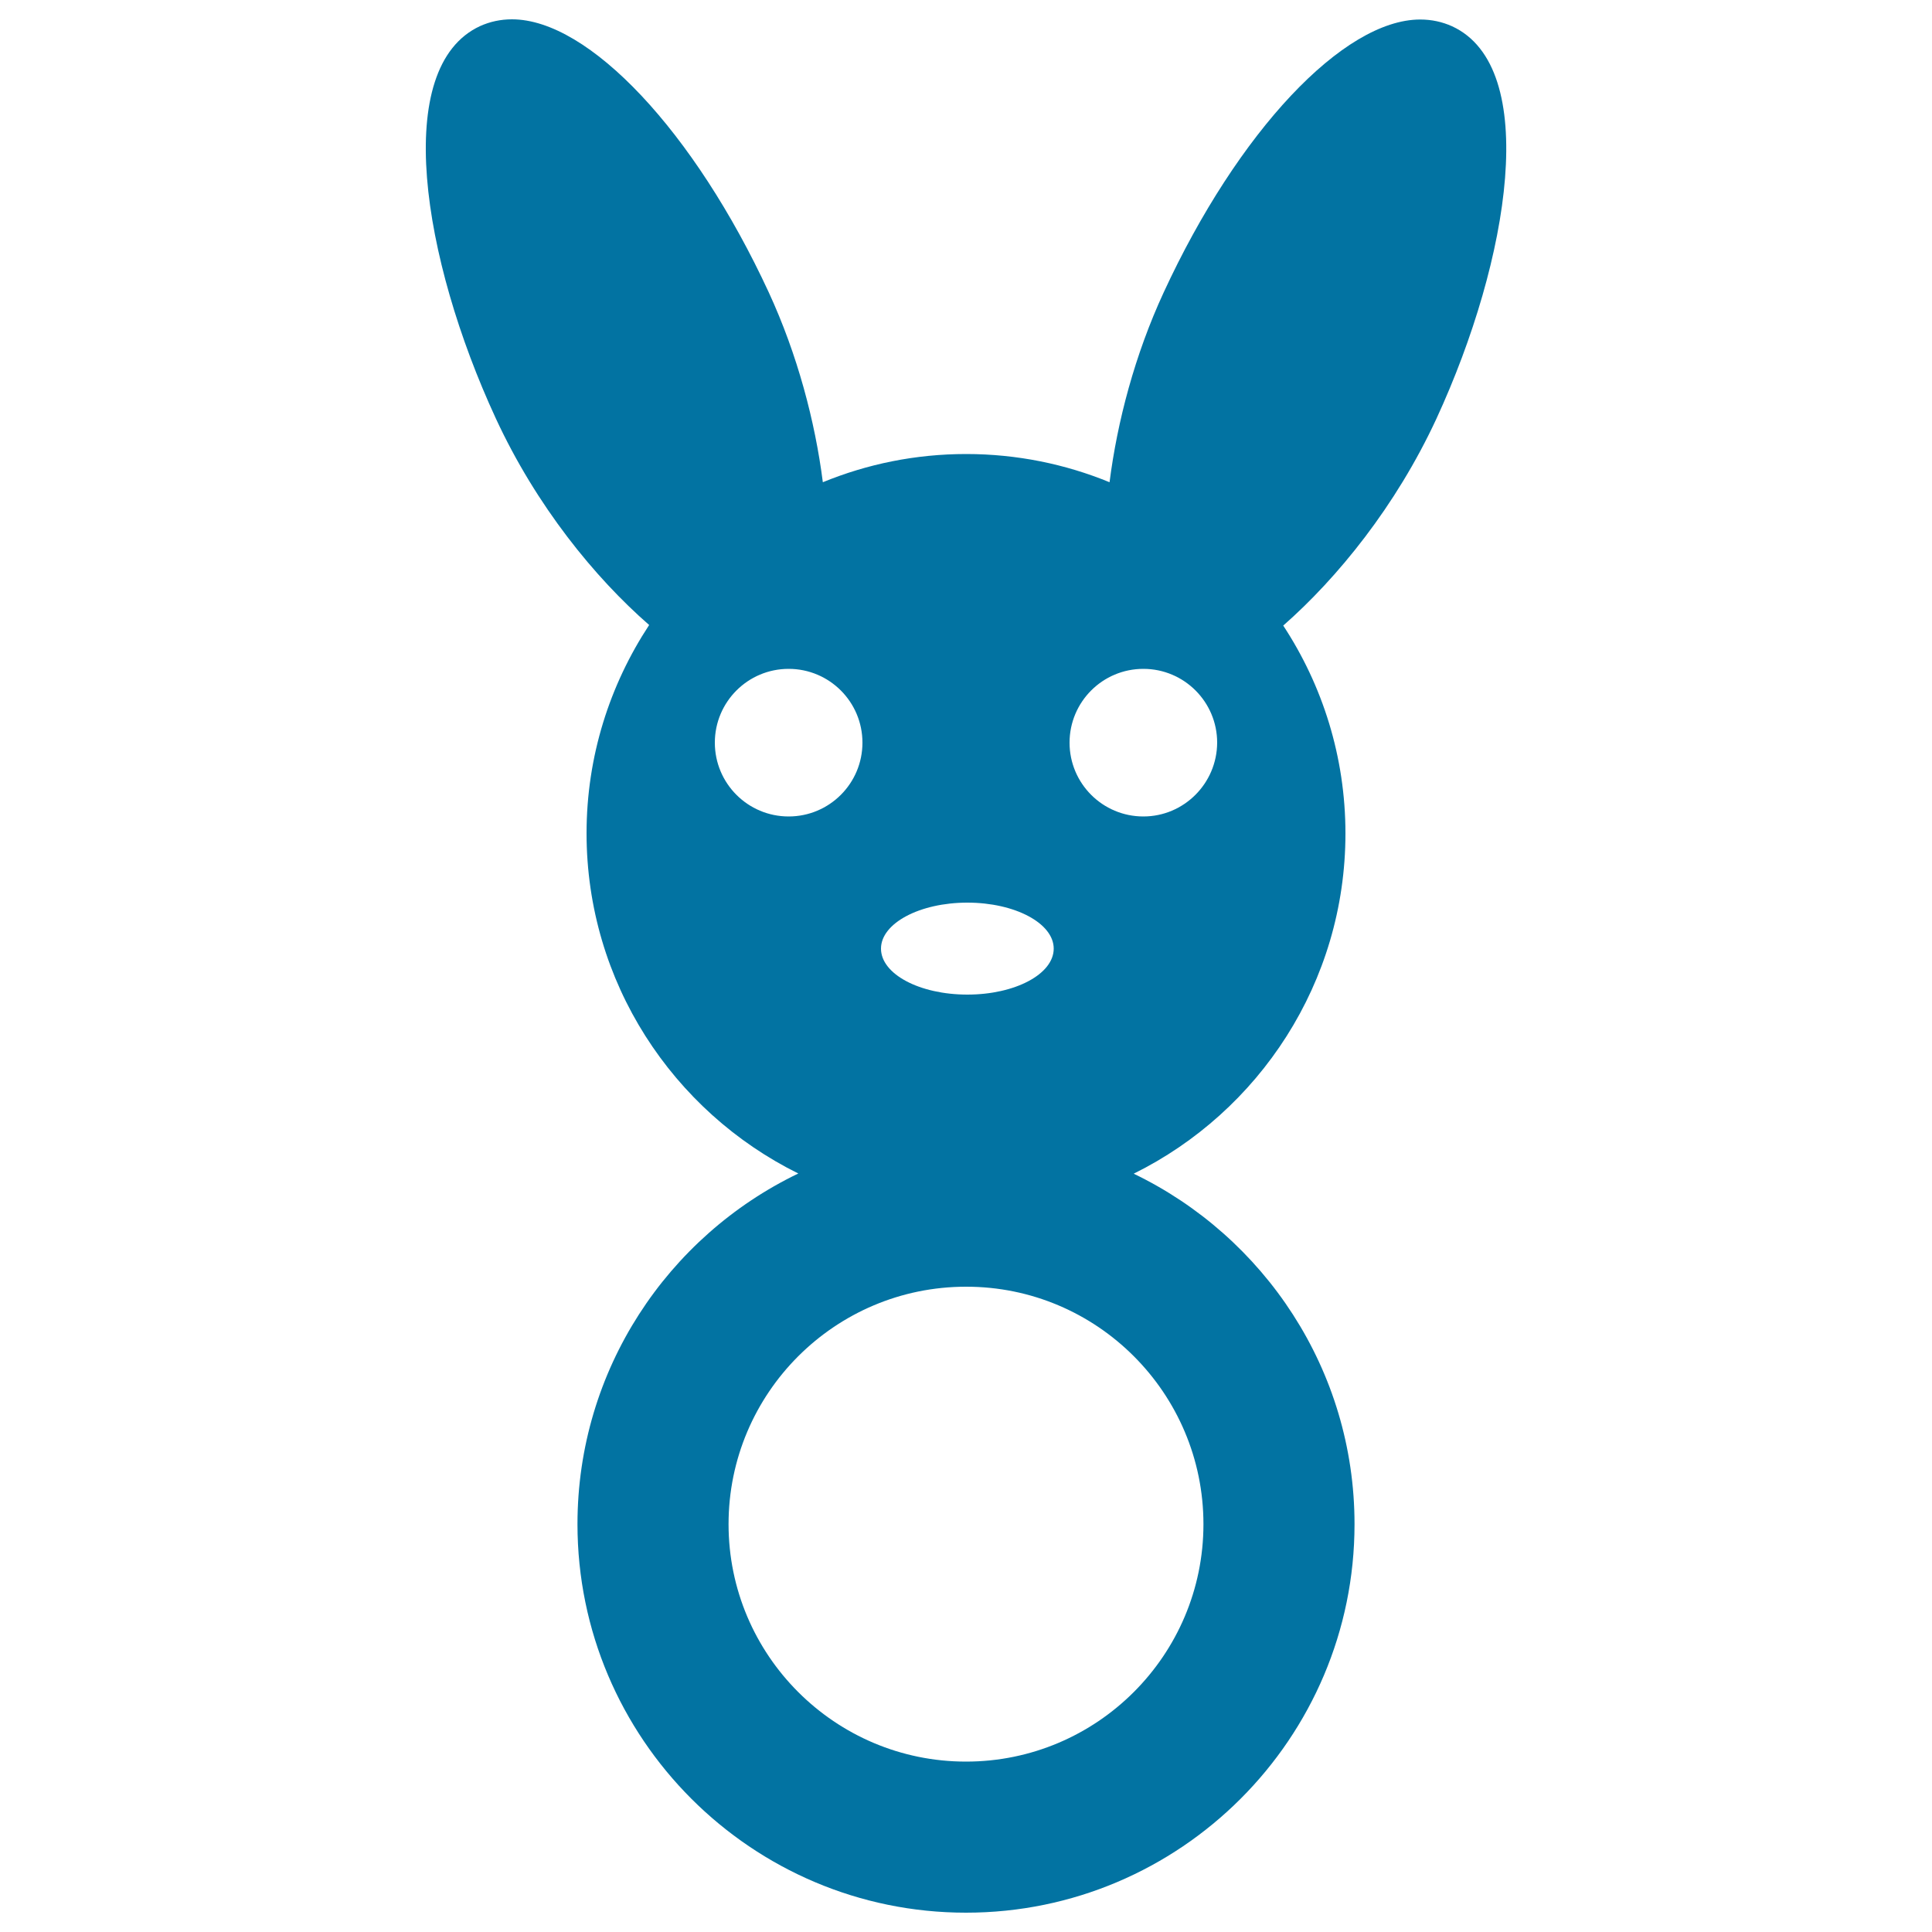
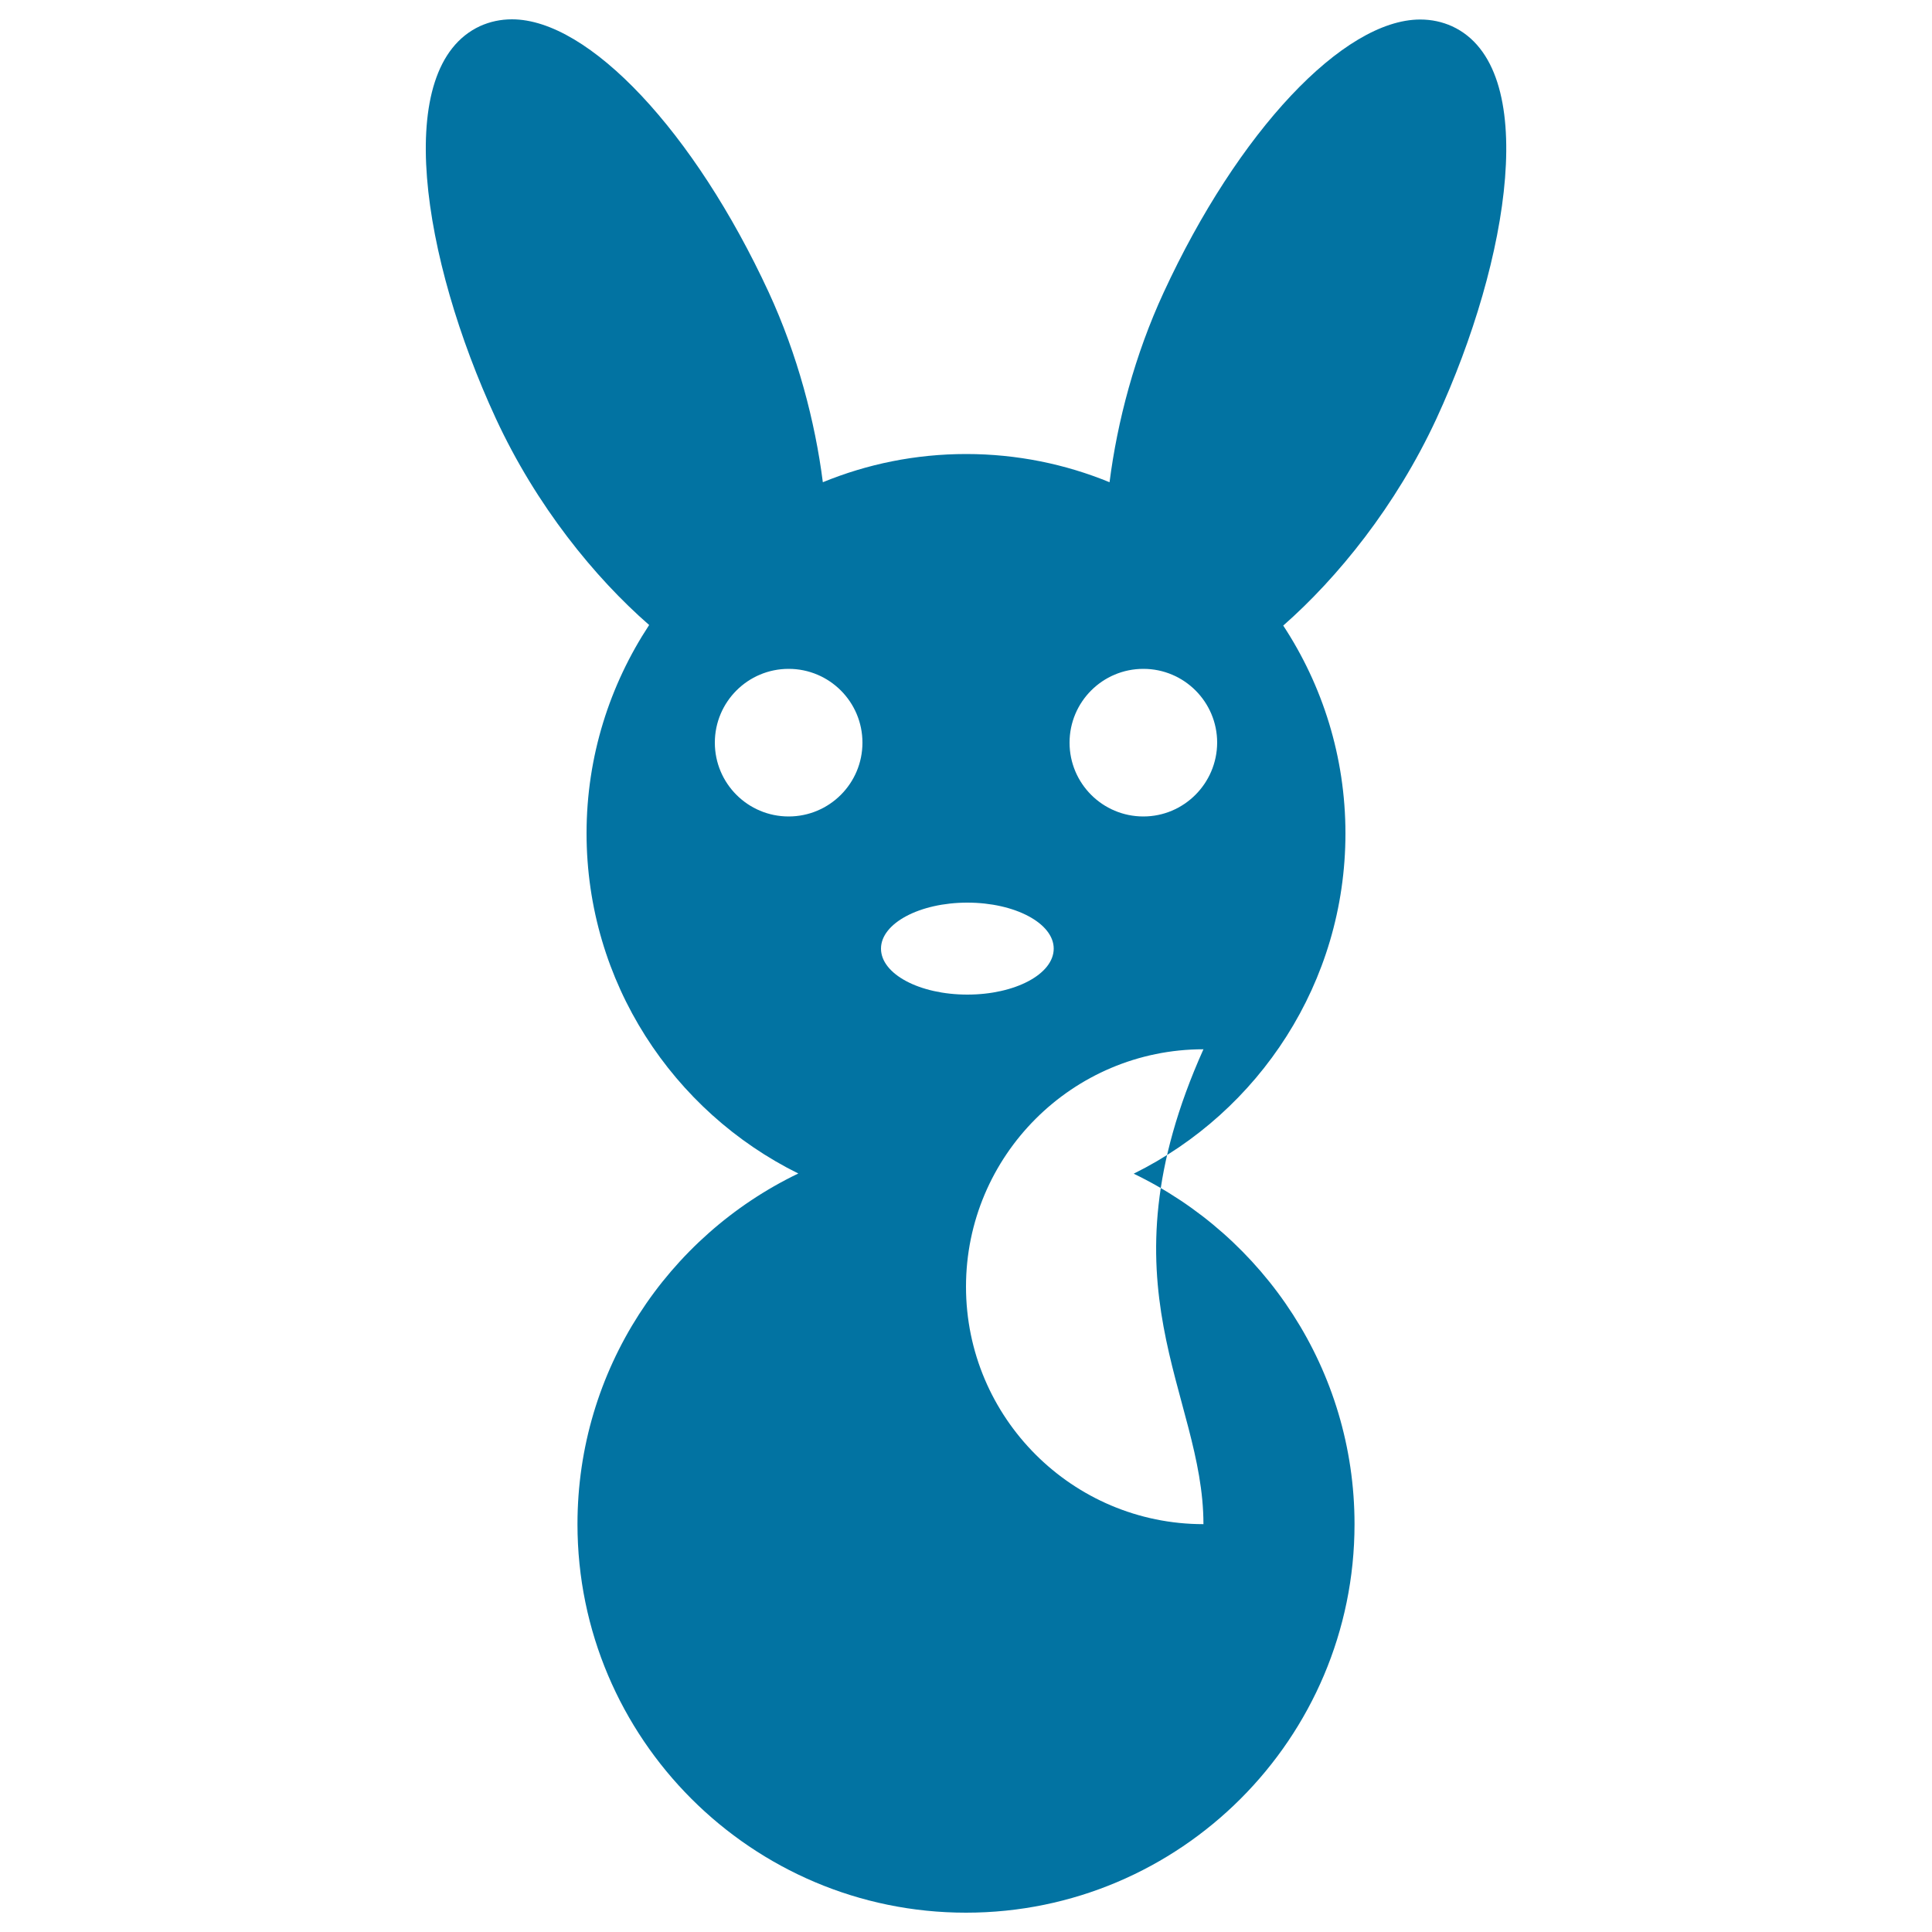
<svg xmlns="http://www.w3.org/2000/svg" viewBox="0 0 1000 1000" style="fill:#0273a2">
  <title>Rabbit SVG icon</title>
-   <path d="M743.5,216.7c38.1-82.6,53.9-182,8.1-203.1c-5.1-2.3-10.6-3.5-16.5-3.5c-39.8,0-94.4,58.1-132.8,141.3c-14.9,32.2-24,66.8-28,98.2c-22.9-9.4-48-14.6-74.2-14.6c-26.3,0-51.3,5.2-74.2,14.6c-4-31.4-13.1-66-28-98.3C359.4,68.1,304.8,10,265,10c-5.9,0-11.4,1.2-16.5,3.5c-45.9,21.2-30.1,120.4,8.1,203c21,45.4,51.3,82.5,79.4,107c-20.4,31-32.4,68-32.4,107.8c0,77.1,44.7,144,109.6,176.1C345.6,639.9,298.9,709,298.9,788.9C298.9,899.8,389.1,990,500,990c110.9,0,201.1-90.2,201.1-201.1c0-79.8-46.8-148.9-114.3-181.4c64.9-32.1,109.6-99,109.6-176.1c0-39.7-11.9-76.7-32.2-107.6C692.3,299.1,722.5,262,743.5,216.7z M500.7,467.2c24.7,0,44.7,10.7,44.7,23.8c0,13.2-20,23.8-44.7,23.8S456,504.2,456,491C456,477.9,476,467.2,500.7,467.2z M408.2,422.6c-21.1,0-38.2-17.1-38.2-38.2c0-21.1,17.1-38.2,38.2-38.2c21.1,0,38.2,17.1,38.2,38.2C446.4,405.5,429.3,422.6,408.2,422.6z M622.9,788.9c0,67.8-55.1,122.9-122.9,122.9c-67.8,0-122.9-55.1-122.9-122.9c0-67.8,55.1-122.9,122.9-122.9C567.8,665.9,622.9,721.1,622.9,788.9z M591.8,422.6c-21.1,0-38.2-17.1-38.2-38.2c0-21.1,17.1-38.2,38.2-38.2s38.2,17.1,38.2,38.2C629.9,405.5,612.8,422.6,591.8,422.6z" />
+   <path d="M743.5,216.7c38.1-82.6,53.9-182,8.1-203.1c-5.1-2.3-10.6-3.5-16.5-3.5c-39.8,0-94.4,58.1-132.8,141.3c-14.9,32.2-24,66.8-28,98.2c-22.9-9.4-48-14.6-74.2-14.6c-26.3,0-51.3,5.2-74.2,14.6c-4-31.4-13.1-66-28-98.3C359.4,68.1,304.8,10,265,10c-5.9,0-11.4,1.2-16.5,3.5c-45.9,21.2-30.1,120.4,8.1,203c21,45.4,51.3,82.5,79.4,107c-20.4,31-32.4,68-32.4,107.8c0,77.1,44.7,144,109.6,176.1C345.6,639.9,298.9,709,298.9,788.9C298.9,899.8,389.1,990,500,990c110.9,0,201.1-90.2,201.1-201.1c0-79.8-46.8-148.9-114.3-181.4c64.9-32.1,109.6-99,109.6-176.1c0-39.7-11.9-76.7-32.2-107.6C692.3,299.1,722.5,262,743.5,216.7z M500.7,467.2c24.7,0,44.7,10.7,44.7,23.8c0,13.2-20,23.8-44.7,23.8S456,504.2,456,491C456,477.9,476,467.2,500.7,467.2z M408.2,422.6c-21.1,0-38.2-17.1-38.2-38.2c0-21.1,17.1-38.2,38.2-38.2c21.1,0,38.2,17.1,38.2,38.2C446.4,405.5,429.3,422.6,408.2,422.6z M622.9,788.9c-67.8,0-122.9-55.1-122.9-122.9c0-67.8,55.1-122.9,122.9-122.9C567.8,665.9,622.9,721.1,622.9,788.9z M591.8,422.6c-21.1,0-38.2-17.1-38.2-38.2c0-21.1,17.1-38.2,38.2-38.2s38.2,17.1,38.2,38.2C629.9,405.5,612.8,422.6,591.8,422.6z" />
</svg>